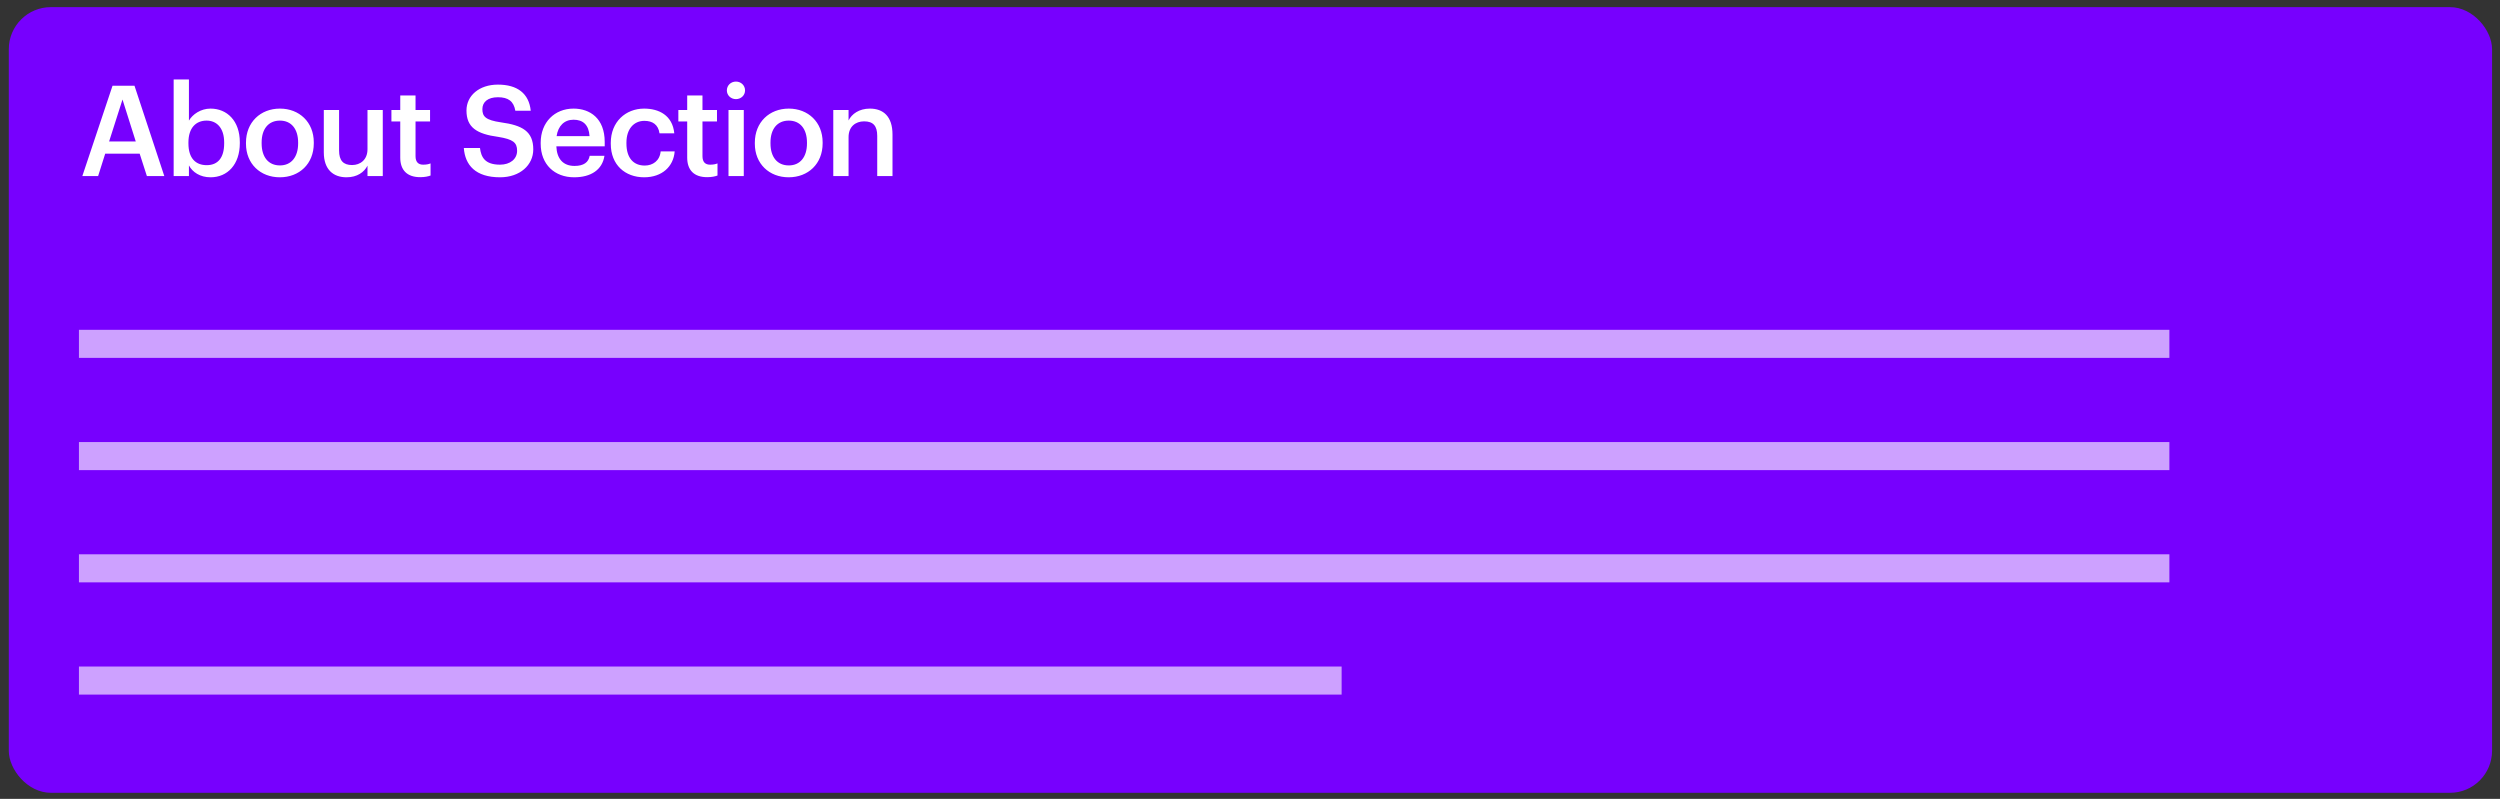
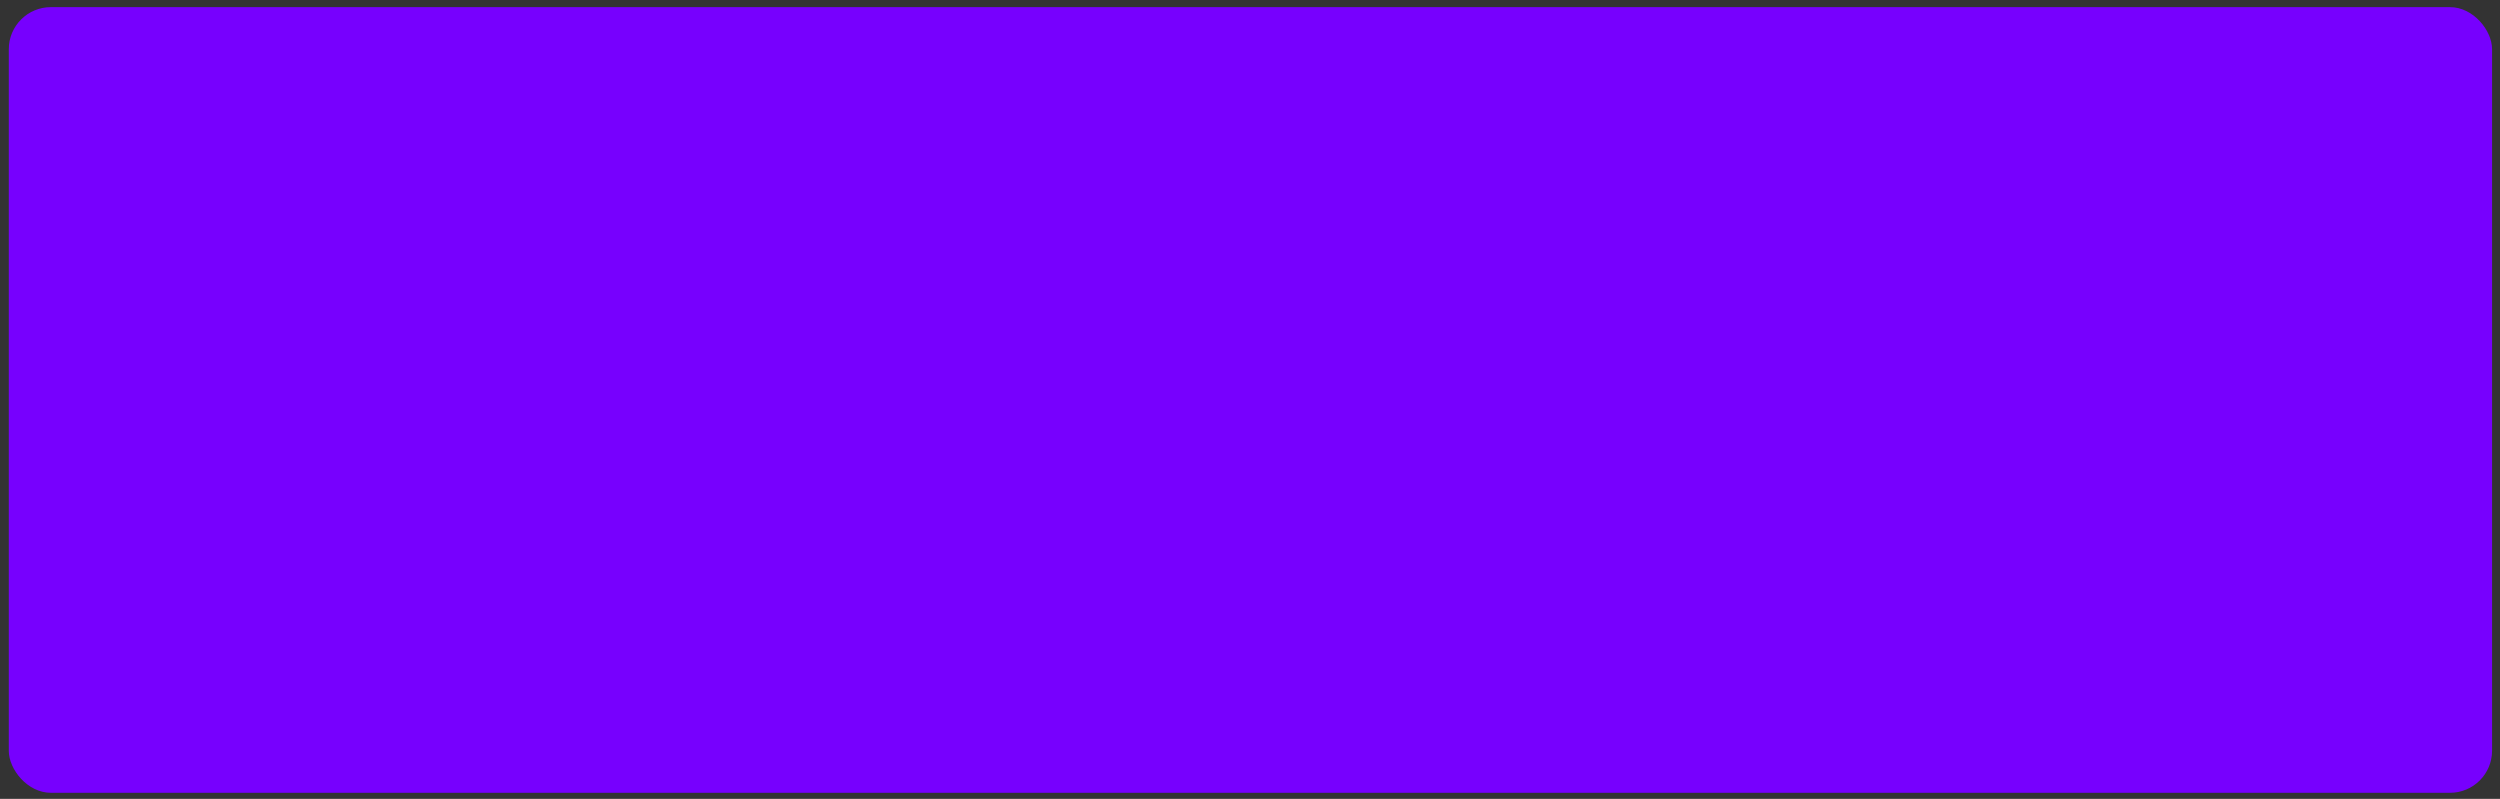
<svg xmlns="http://www.w3.org/2000/svg" width="266" height="85" viewBox="0 0 266 85" fill="none">
  <rect x="0" y="0" width="266" height="85" fill="#333333" stroke="none" />
  <rect x="0.935" y="0.759" width="264.221" height="83.595" rx="4.478" fill="#7700FE" />
-   <path d="M8.761 18.73H10.441L11.193 16.352H14.861L15.627 18.73H17.481L14.31 9.124H11.972L8.761 18.73ZM13.034 10.588L14.444 15.049H11.61L13.034 10.588ZM22.4 18.864C24.213 18.864 25.517 17.494 25.517 15.237V15.129C25.517 12.859 24.16 11.555 22.4 11.555C21.365 11.555 20.492 12.16 20.102 12.832V8.452H18.477V18.73H20.102V17.601C20.478 18.313 21.285 18.864 22.4 18.864ZM21.997 17.574C20.814 17.574 20.049 16.835 20.049 15.264V15.156C20.049 13.598 20.855 12.832 21.983 12.832C23.044 12.832 23.851 13.598 23.851 15.156V15.264C23.851 16.768 23.192 17.574 21.997 17.574ZM29.786 17.601C28.55 17.601 27.838 16.701 27.838 15.264V15.156C27.838 13.705 28.577 12.832 29.786 12.832C30.995 12.832 31.721 13.719 31.721 15.169V15.264C31.721 16.701 30.995 17.601 29.786 17.601ZM29.773 18.864C31.842 18.864 33.387 17.44 33.387 15.25V15.143C33.387 12.993 31.842 11.555 29.786 11.555C27.717 11.555 26.172 13.006 26.172 15.183V15.29C26.172 17.427 27.704 18.864 29.773 18.864ZM36.871 18.864C38.013 18.864 38.752 18.313 39.101 17.628V18.73H40.727V11.703H39.101V15.882C39.101 16.997 38.335 17.561 37.462 17.561C36.522 17.561 36.078 17.077 36.078 16.016V11.703H34.453V16.204C34.453 18.071 35.487 18.864 36.871 18.864ZM44.71 18.851C45.207 18.851 45.556 18.77 45.812 18.676V17.386C45.583 17.48 45.341 17.521 45.019 17.521C44.508 17.521 44.213 17.238 44.213 16.62V12.926H45.758V11.703H44.213V10.158H42.587V11.703H41.647V12.926H42.587V16.768C42.587 18.098 43.313 18.851 44.71 18.851ZM53.206 18.864C55.329 18.864 56.74 17.561 56.74 15.895C56.74 13.974 55.571 13.329 53.314 13.02C51.648 12.778 51.325 12.388 51.325 11.609C51.325 10.87 51.89 10.346 52.978 10.346C54.08 10.346 54.657 10.776 54.832 11.784H56.471C56.283 9.943 55.047 9.003 52.978 9.003C50.976 9.003 49.633 10.185 49.633 11.757C49.633 13.557 50.721 14.256 53.018 14.565C54.577 14.82 55.02 15.156 55.02 16.043C55.02 16.929 54.268 17.521 53.206 17.521C51.581 17.521 51.191 16.715 51.07 15.747H49.351C49.485 17.561 50.587 18.864 53.206 18.864ZM61.09 18.864C62.89 18.864 64.086 18.058 64.314 16.58H62.742C62.621 17.265 62.111 17.655 61.13 17.655C59.921 17.655 59.249 16.902 59.195 15.572H64.341V15.102C64.341 12.59 62.769 11.555 61.023 11.555C59.021 11.555 57.529 13.006 57.529 15.183V15.29C57.529 17.507 59.021 18.864 61.09 18.864ZM59.222 14.484C59.383 13.396 60.042 12.738 61.023 12.738C62.03 12.738 62.648 13.275 62.729 14.484H59.222ZM68.534 18.864C70.441 18.864 71.664 17.722 71.785 16.11H70.294C70.2 17.104 69.461 17.615 68.601 17.615C67.405 17.615 66.653 16.808 66.653 15.277V15.169C66.653 13.719 67.445 12.859 68.561 12.859C69.42 12.859 70.038 13.248 70.173 14.189H71.745C71.556 12.254 70.092 11.555 68.534 11.555C66.572 11.555 64.987 12.966 64.987 15.196V15.304C64.987 17.547 66.518 18.864 68.534 18.864ZM75.24 18.851C75.737 18.851 76.087 18.77 76.342 18.676V17.386C76.114 17.48 75.872 17.521 75.549 17.521C75.039 17.521 74.743 17.238 74.743 16.62V12.926H76.288V11.703H74.743V10.158H73.118V11.703H72.177V12.926H73.118V16.768C73.118 18.098 73.843 18.851 75.24 18.851ZM77.513 18.73H79.138V11.703H77.513V18.73ZM78.305 10.548C78.843 10.548 79.273 10.145 79.273 9.621C79.273 9.083 78.843 8.68 78.305 8.68C77.768 8.68 77.338 9.083 77.338 9.621C77.338 10.145 77.768 10.548 78.305 10.548ZM83.928 17.601C82.692 17.601 81.98 16.701 81.98 15.264V15.156C81.98 13.705 82.719 12.832 83.928 12.832C85.137 12.832 85.862 13.719 85.862 15.169V15.264C85.862 16.701 85.137 17.601 83.928 17.601ZM83.914 18.864C85.983 18.864 87.528 17.44 87.528 15.25V15.143C87.528 12.993 85.983 11.555 83.928 11.555C81.859 11.555 80.314 13.006 80.314 15.183V15.29C80.314 17.427 81.845 18.864 83.914 18.864ZM88.661 18.73H90.287V14.592C90.287 13.477 91.026 12.912 91.939 12.912C92.907 12.912 93.337 13.396 93.337 14.457V18.73H94.962V14.31C94.962 12.375 93.968 11.555 92.557 11.555C91.402 11.555 90.623 12.133 90.287 12.818V11.703H88.661V18.73Z" fill="white" />
-   <rect x="8.399" y="35.092" width="222.424" height="2.986" fill="white" fill-opacity="0.63" />
-   <rect x="8.399" y="47.035" width="222.424" height="2.986" fill="white" fill-opacity="0.63" />
-   <rect x="8.399" y="58.977" width="222.424" height="2.986" fill="white" fill-opacity="0.63" />
-   <rect x="8.399" y="70.919" width="134.35" height="2.986" fill="white" fill-opacity="0.63" />
</svg>